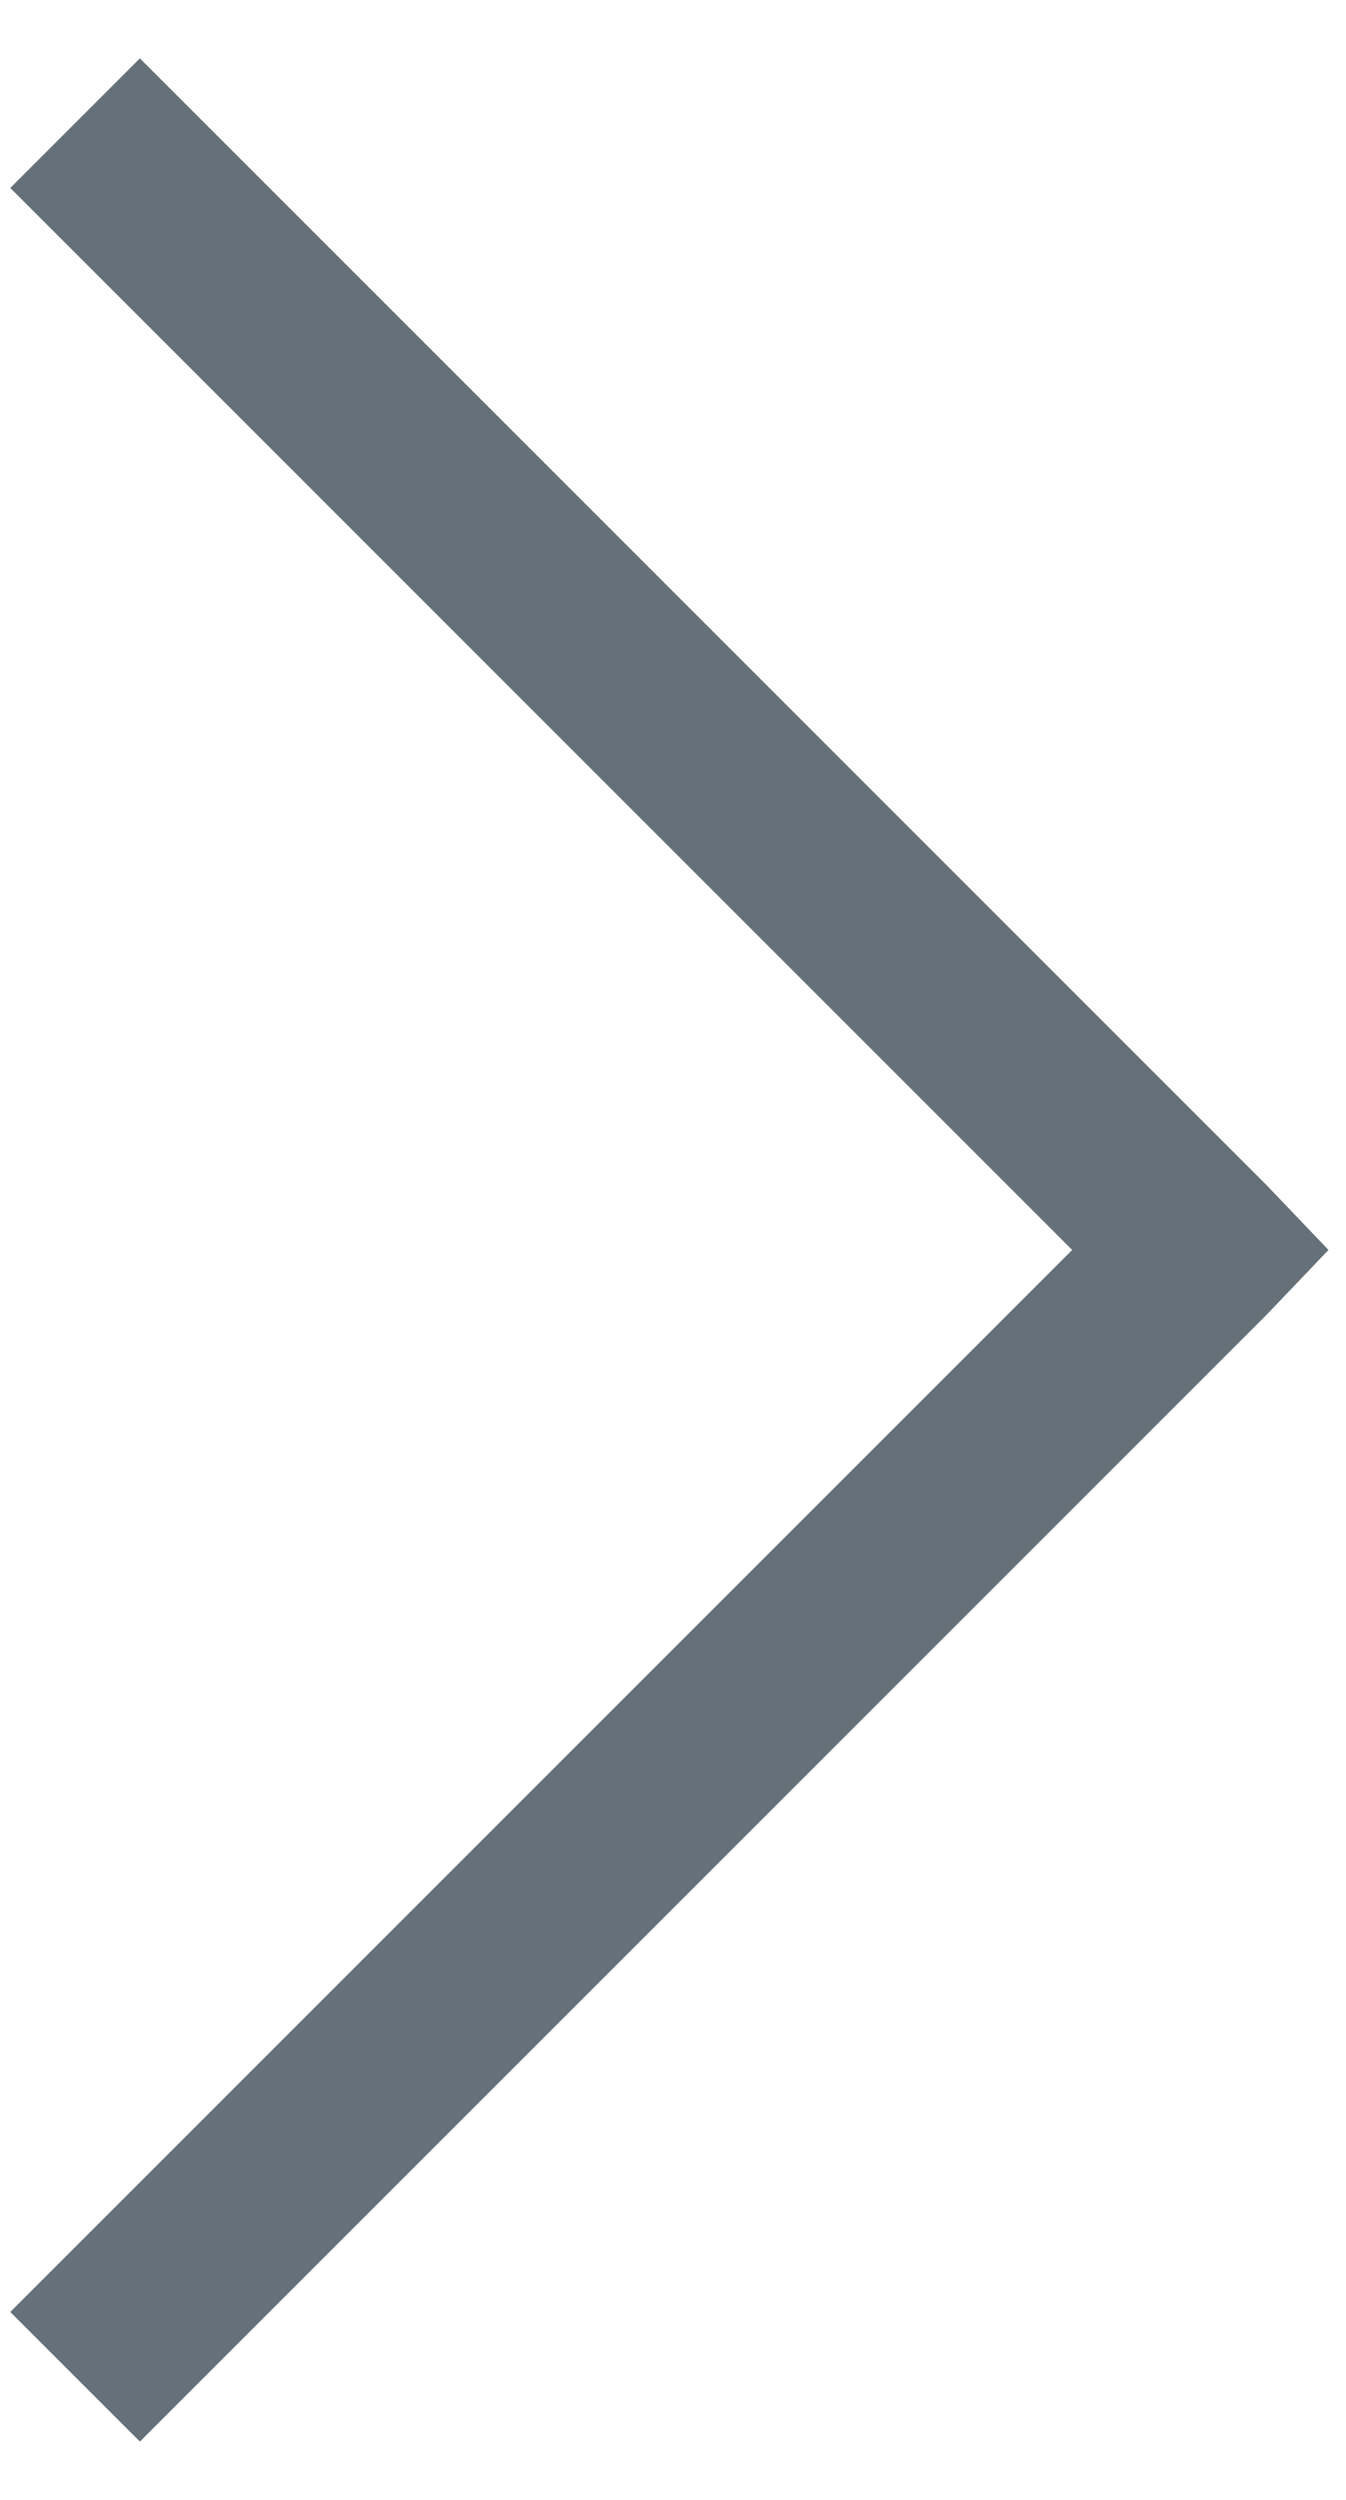
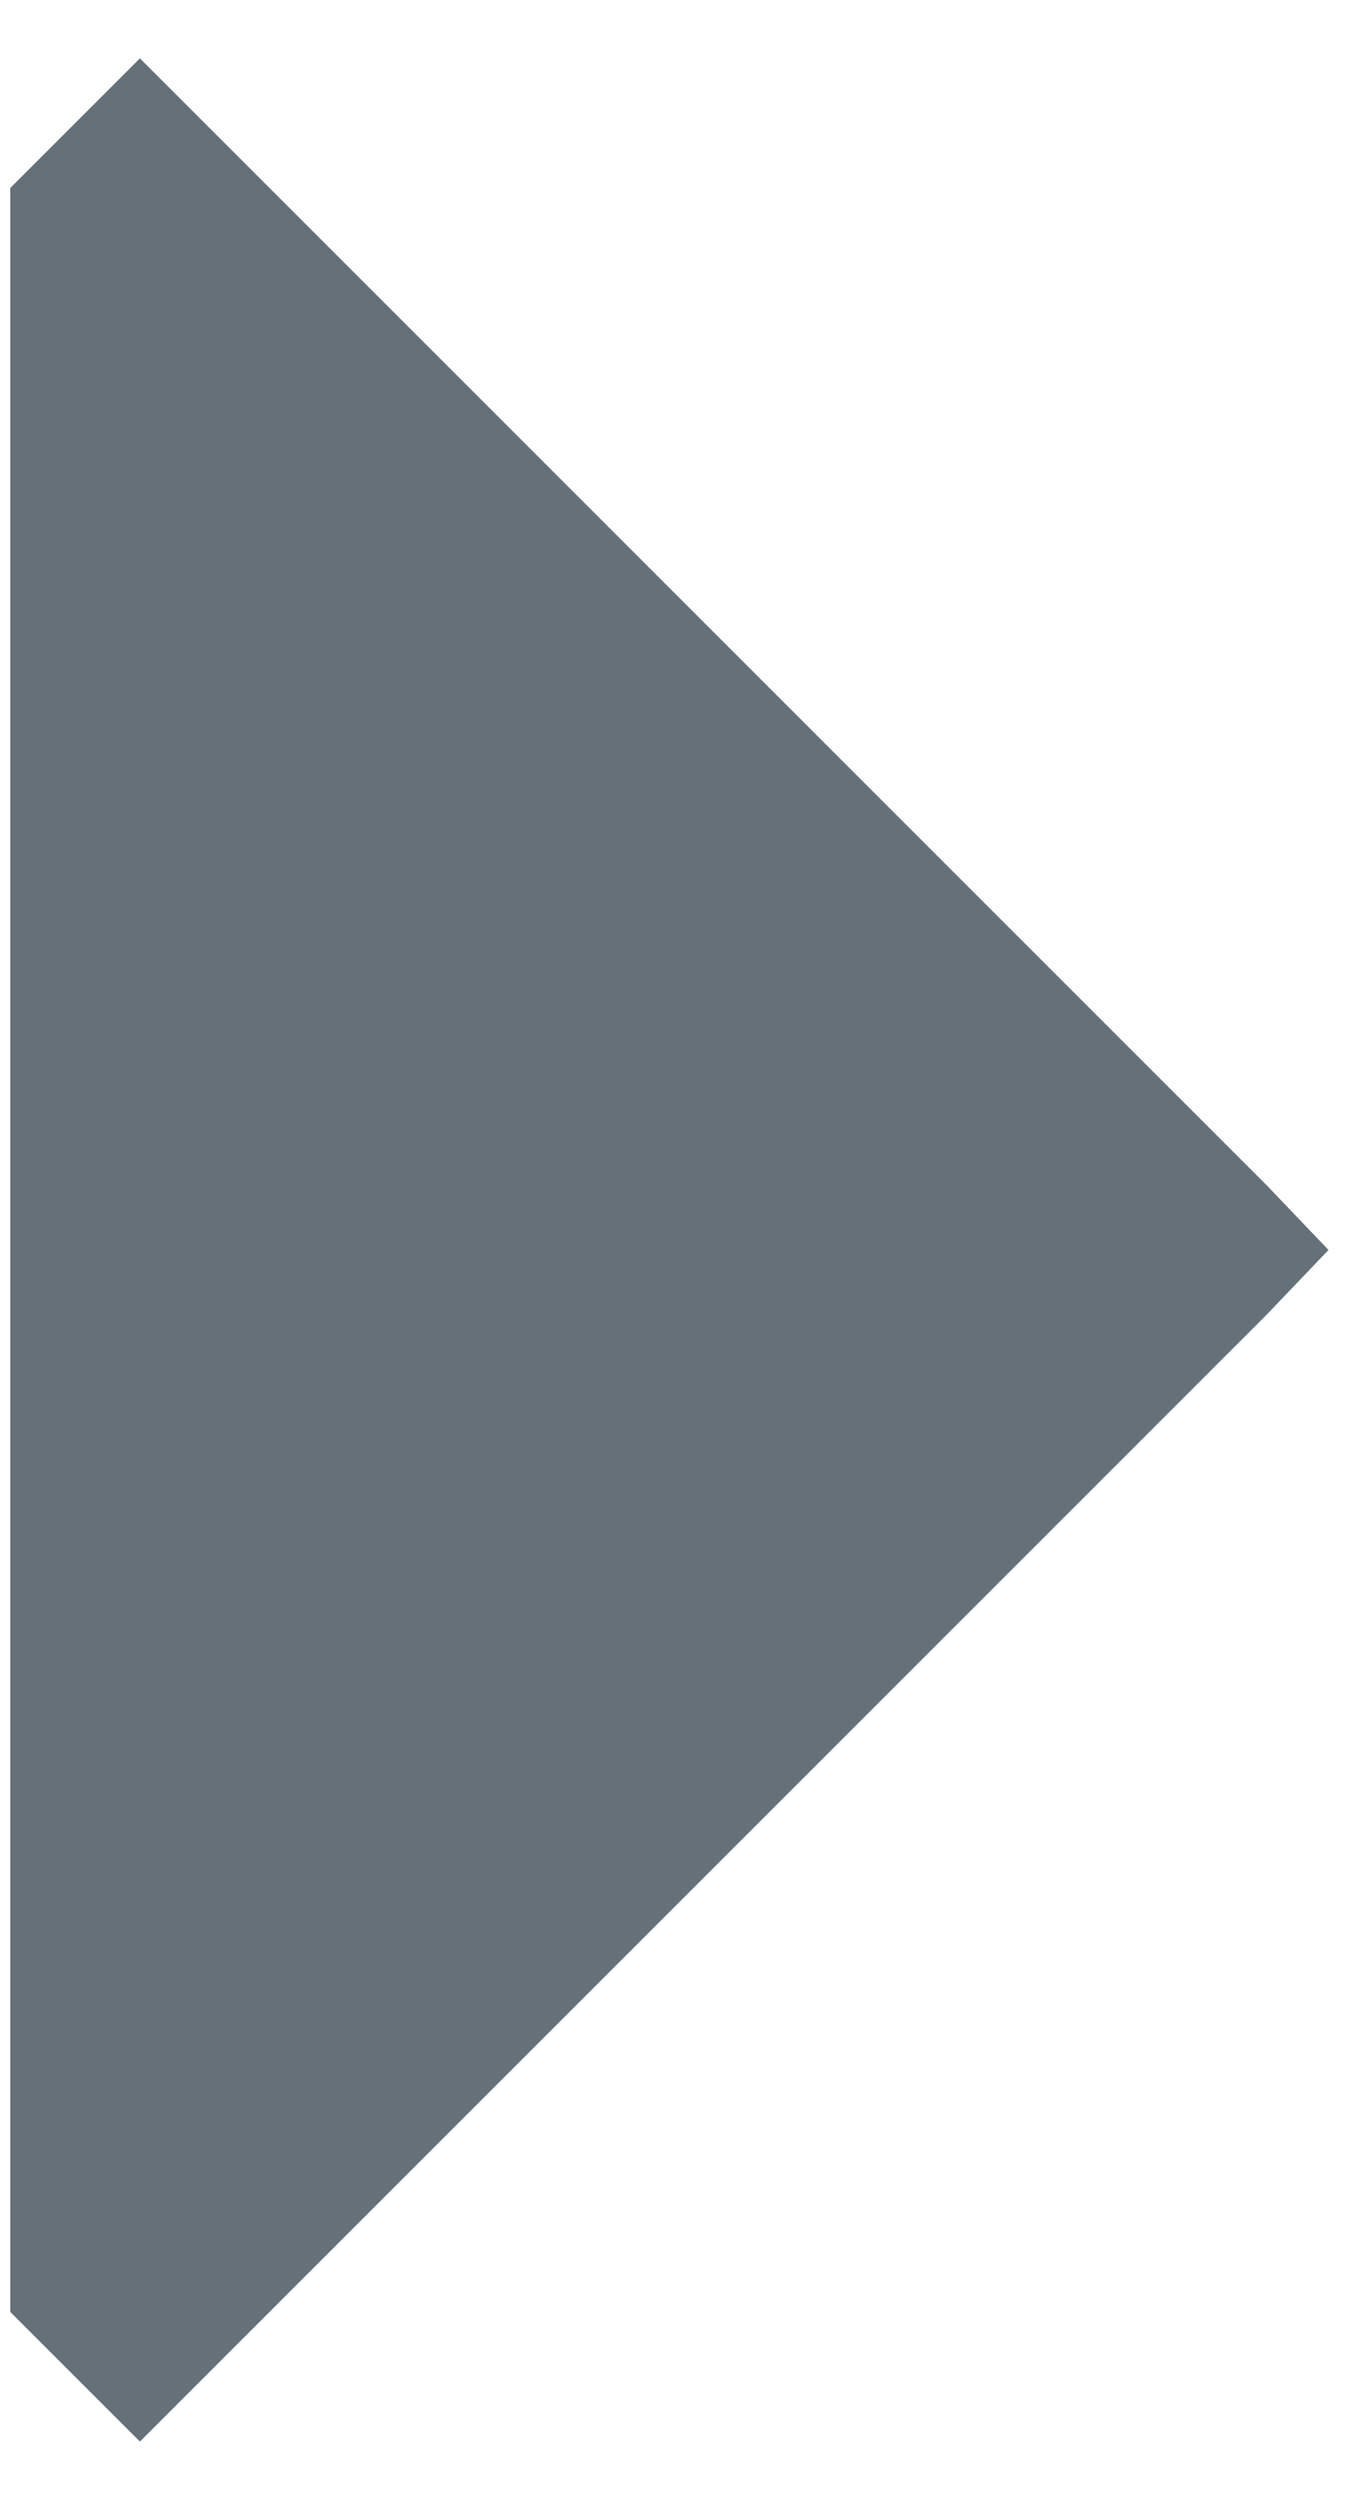
<svg xmlns="http://www.w3.org/2000/svg" width="14" height="26" viewBox="0 0 14 26" fill="none">
-   <path d="M0.107 24.045L1.455 25.393L13.174 13.674L13.818 13L13.174 12.326L1.455 0.607L0.107 1.955L11.152 13L0.107 24.045Z" fill="#657078" />
+   <path d="M0.107 24.045L1.455 25.393L13.174 13.674L13.818 13L13.174 12.326L1.455 0.607L0.107 1.955L0.107 24.045Z" fill="#657078" />
</svg>